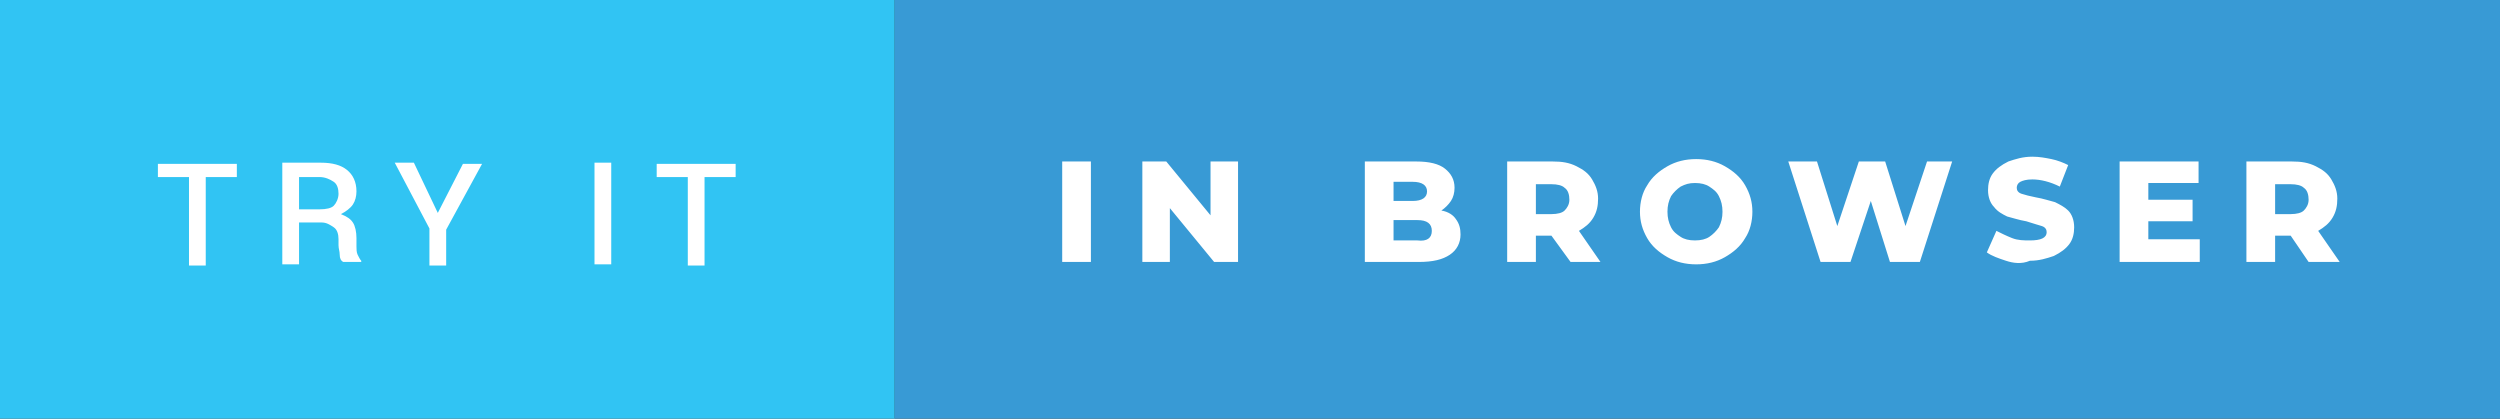
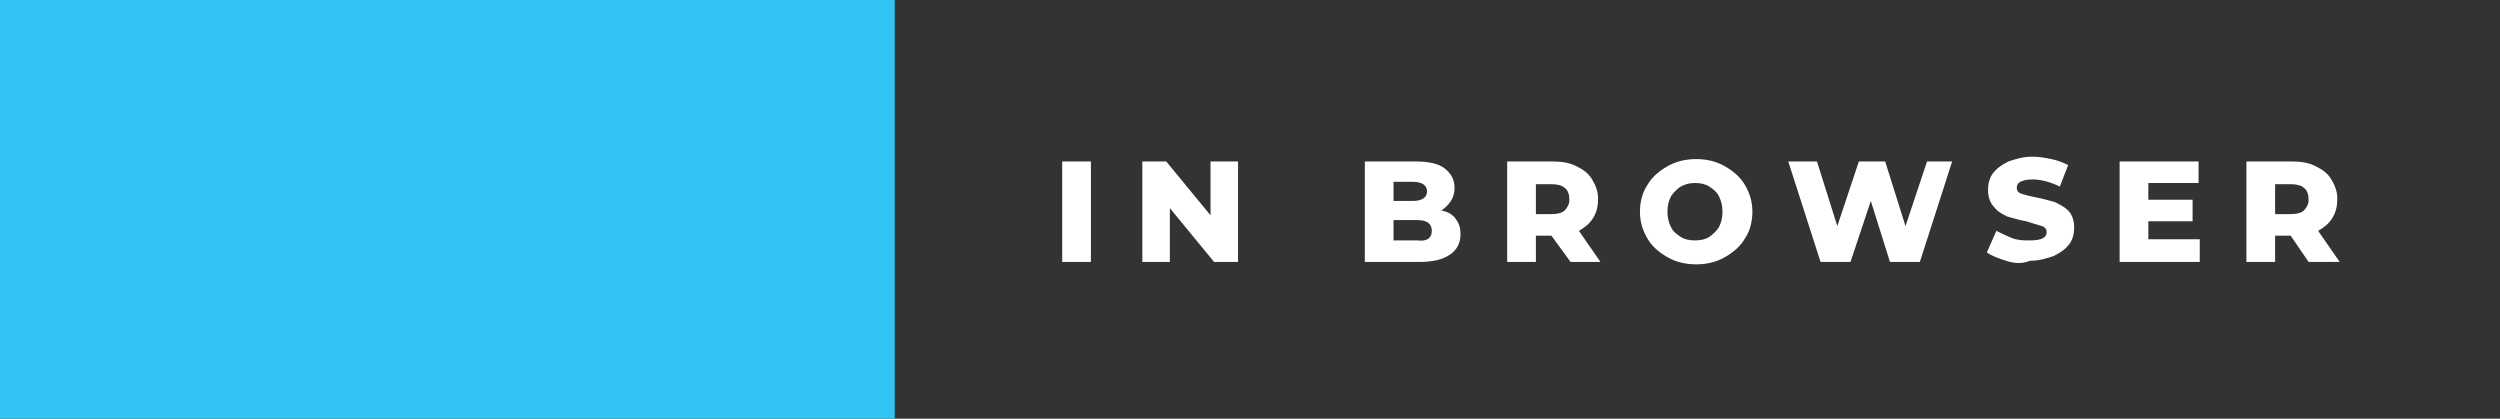
<svg xmlns="http://www.w3.org/2000/svg" width="209" height="35">
  <rect width="100%" height="100%" fill="#333333" stroke="none" />
  <path fill="#31C4F3" d="M0 0h74.8v35H0V0z" />
-   <path fill="#389AD5" d="M74.8 0H209v35H74.8V0z" />
  <path fill="none" d="M87.9 13h108.8v10H87.9z" />
  <path fill="#FFF" d="M88.8 13.5h2.4v8.4h-2.4v-8.4zM103.5 13.5v8.4h-2l-3.7-4.5v4.5h-2.3v-8.4h2l3.7 4.5v-4.5h2.3zM121.7 18.3c.3.4.4.8.4 1.3 0 .7-.3 1.3-.9 1.7-.6.4-1.4.6-2.6.6h-4.5v-8.4h4.3c1.1 0 1.9.2 2.4.6s.8.9.8 1.6c0 .4-.1.8-.3 1.1s-.5.6-.8.8c.6.1 1 .4 1.2.7zm-5.2-3.1v1.6h1.6c.8 0 1.2-.3 1.2-.8s-.4-.8-1.2-.8h-1.6zm3.2 4.1c0-.6-.4-.9-1.2-.9h-2v1.7h2c.8.1 1.2-.2 1.2-.8zM129.7 19.7h-1.3v2.2H126v-8.4h3.8c.8 0 1.4.1 2 .4.6.3 1 .6 1.3 1.1.3.5.5 1 .5 1.6 0 .6-.1 1.1-.4 1.6-.3.5-.7.8-1.2 1.1l1.8 2.6h-2.5l-1.6-2.2zm1.1-4c-.2-.2-.6-.3-1.1-.3h-1.3v2.5h1.3c.5 0 .9-.1 1.1-.3.2-.2.4-.5.4-.9s-.1-.8-.4-1zM139.4 21.5c-.7-.4-1.3-.9-1.7-1.6-.4-.7-.6-1.4-.6-2.2 0-.8.2-1.6.6-2.2.4-.7 1-1.2 1.7-1.6s1.5-.6 2.4-.6 1.7.2 2.4.6 1.3.9 1.7 1.6c.4.7.6 1.4.6 2.2 0 .8-.2 1.6-.6 2.2-.4.7-1 1.2-1.7 1.6-.7.4-1.5.6-2.4.6s-1.7-.2-2.4-.6zm3.5-1.7c.3-.2.6-.5.8-.8.2-.4.3-.8.3-1.3s-.1-.9-.3-1.3c-.2-.4-.5-.6-.8-.8-.3-.2-.7-.3-1.2-.3s-.8.1-1.2.3c-.3.2-.6.5-.8.8-.2.4-.3.8-.3 1.3s.1.9.3 1.3c.2.4.5.6.8.8.3.2.7.3 1.2.3s.9-.1 1.2-.3zM163.2 13.5l-2.7 8.4H158l-1.6-5.1-1.7 5.1h-2.5l-2.7-8.4h2.4l1.7 5.4 1.8-5.4h2.2l1.7 5.4 1.8-5.4h2.1zM167.7 21.8c-.6-.2-1.2-.4-1.6-.7l.8-1.8c.4.2.8.4 1.3.6s1 .2 1.5.2c.9 0 1.4-.2 1.4-.7 0-.2-.1-.4-.4-.5-.3-.1-.7-.2-1.3-.4-.6-.1-1.2-.3-1.6-.4-.4-.2-.8-.4-1.1-.8-.3-.3-.5-.8-.5-1.4 0-.5.1-1 .4-1.4.3-.4.7-.7 1.3-1 .6-.2 1.2-.4 2-.4.6 0 1.1.1 1.6.2s1 .3 1.4.5l-.7 1.8c-.8-.4-1.6-.6-2.3-.6-.5 0-.8.1-1 .2-.2.1-.3.3-.3.5s.1.4.4.5c.3.1.7.2 1.2.3.6.1 1.2.3 1.6.4.4.2.8.4 1.1.7.3.3.5.8.5 1.4 0 .5-.1 1-.4 1.4s-.7.7-1.3 1c-.6.2-1.2.4-2 .4-.7.3-1.4.2-2 0zM183.9 20.1v1.8h-6.7v-8.4h6.6v1.8h-4.2v1.4h3.7v1.8h-3.7V20h4.3zM191.5 19.7h-1.3v2.2h-2.4v-8.4h3.8c.8 0 1.4.1 2 .4.6.3 1 .6 1.3 1.1.3.5.5 1 .5 1.6 0 .6-.1 1.1-.4 1.6-.3.5-.7.8-1.2 1.1l1.8 2.6H193l-1.5-2.2zm1.1-4c-.2-.2-.6-.3-1.1-.3h-1.3v2.5h1.3c.5 0 .9-.1 1.1-.3.2-.2.4-.5.4-.9s-.1-.8-.4-1z" />
  <g>
    <path fill="none" d="M13 13h48.7v10H13z" />
-     <path fill="#FFF" d="M19.8 14.8h-2.6v7.4h-1.4v-7.4h-2.6v-1.1h6.6v1.1zM25 18.6v3.5h-1.4v-8.5h3.2c1 0 1.7.2 2.2.6s.8 1 .8 1.8c0 .4-.1.8-.3 1.1s-.6.6-1 .8c.5.2.8.4 1 .7s.3.8.3 1.3v.7c0 .2 0 .5.1.7s.2.4.3.5v.1h-1.5c-.2-.1-.3-.3-.3-.6s-.1-.5-.1-.8V20c0-.4-.1-.8-.4-1s-.6-.4-1-.4H25zm0-1.1h1.7c.6 0 1-.1 1.2-.3s.4-.6.4-1-.1-.8-.4-1-.7-.4-1.2-.4H25v2.7zM36.6 17.8l2.1-4.1h1.6l-3 5.5v3h-1.4v-3.1L33 13.6h1.6l2 4.2zM51.1 22.1h-1.4v-8.5h1.4v8.5zM61.5 14.8h-2.6v7.4h-1.4v-7.4h-2.6v-1.1h6.6v1.1z" />
  </g>
</svg>